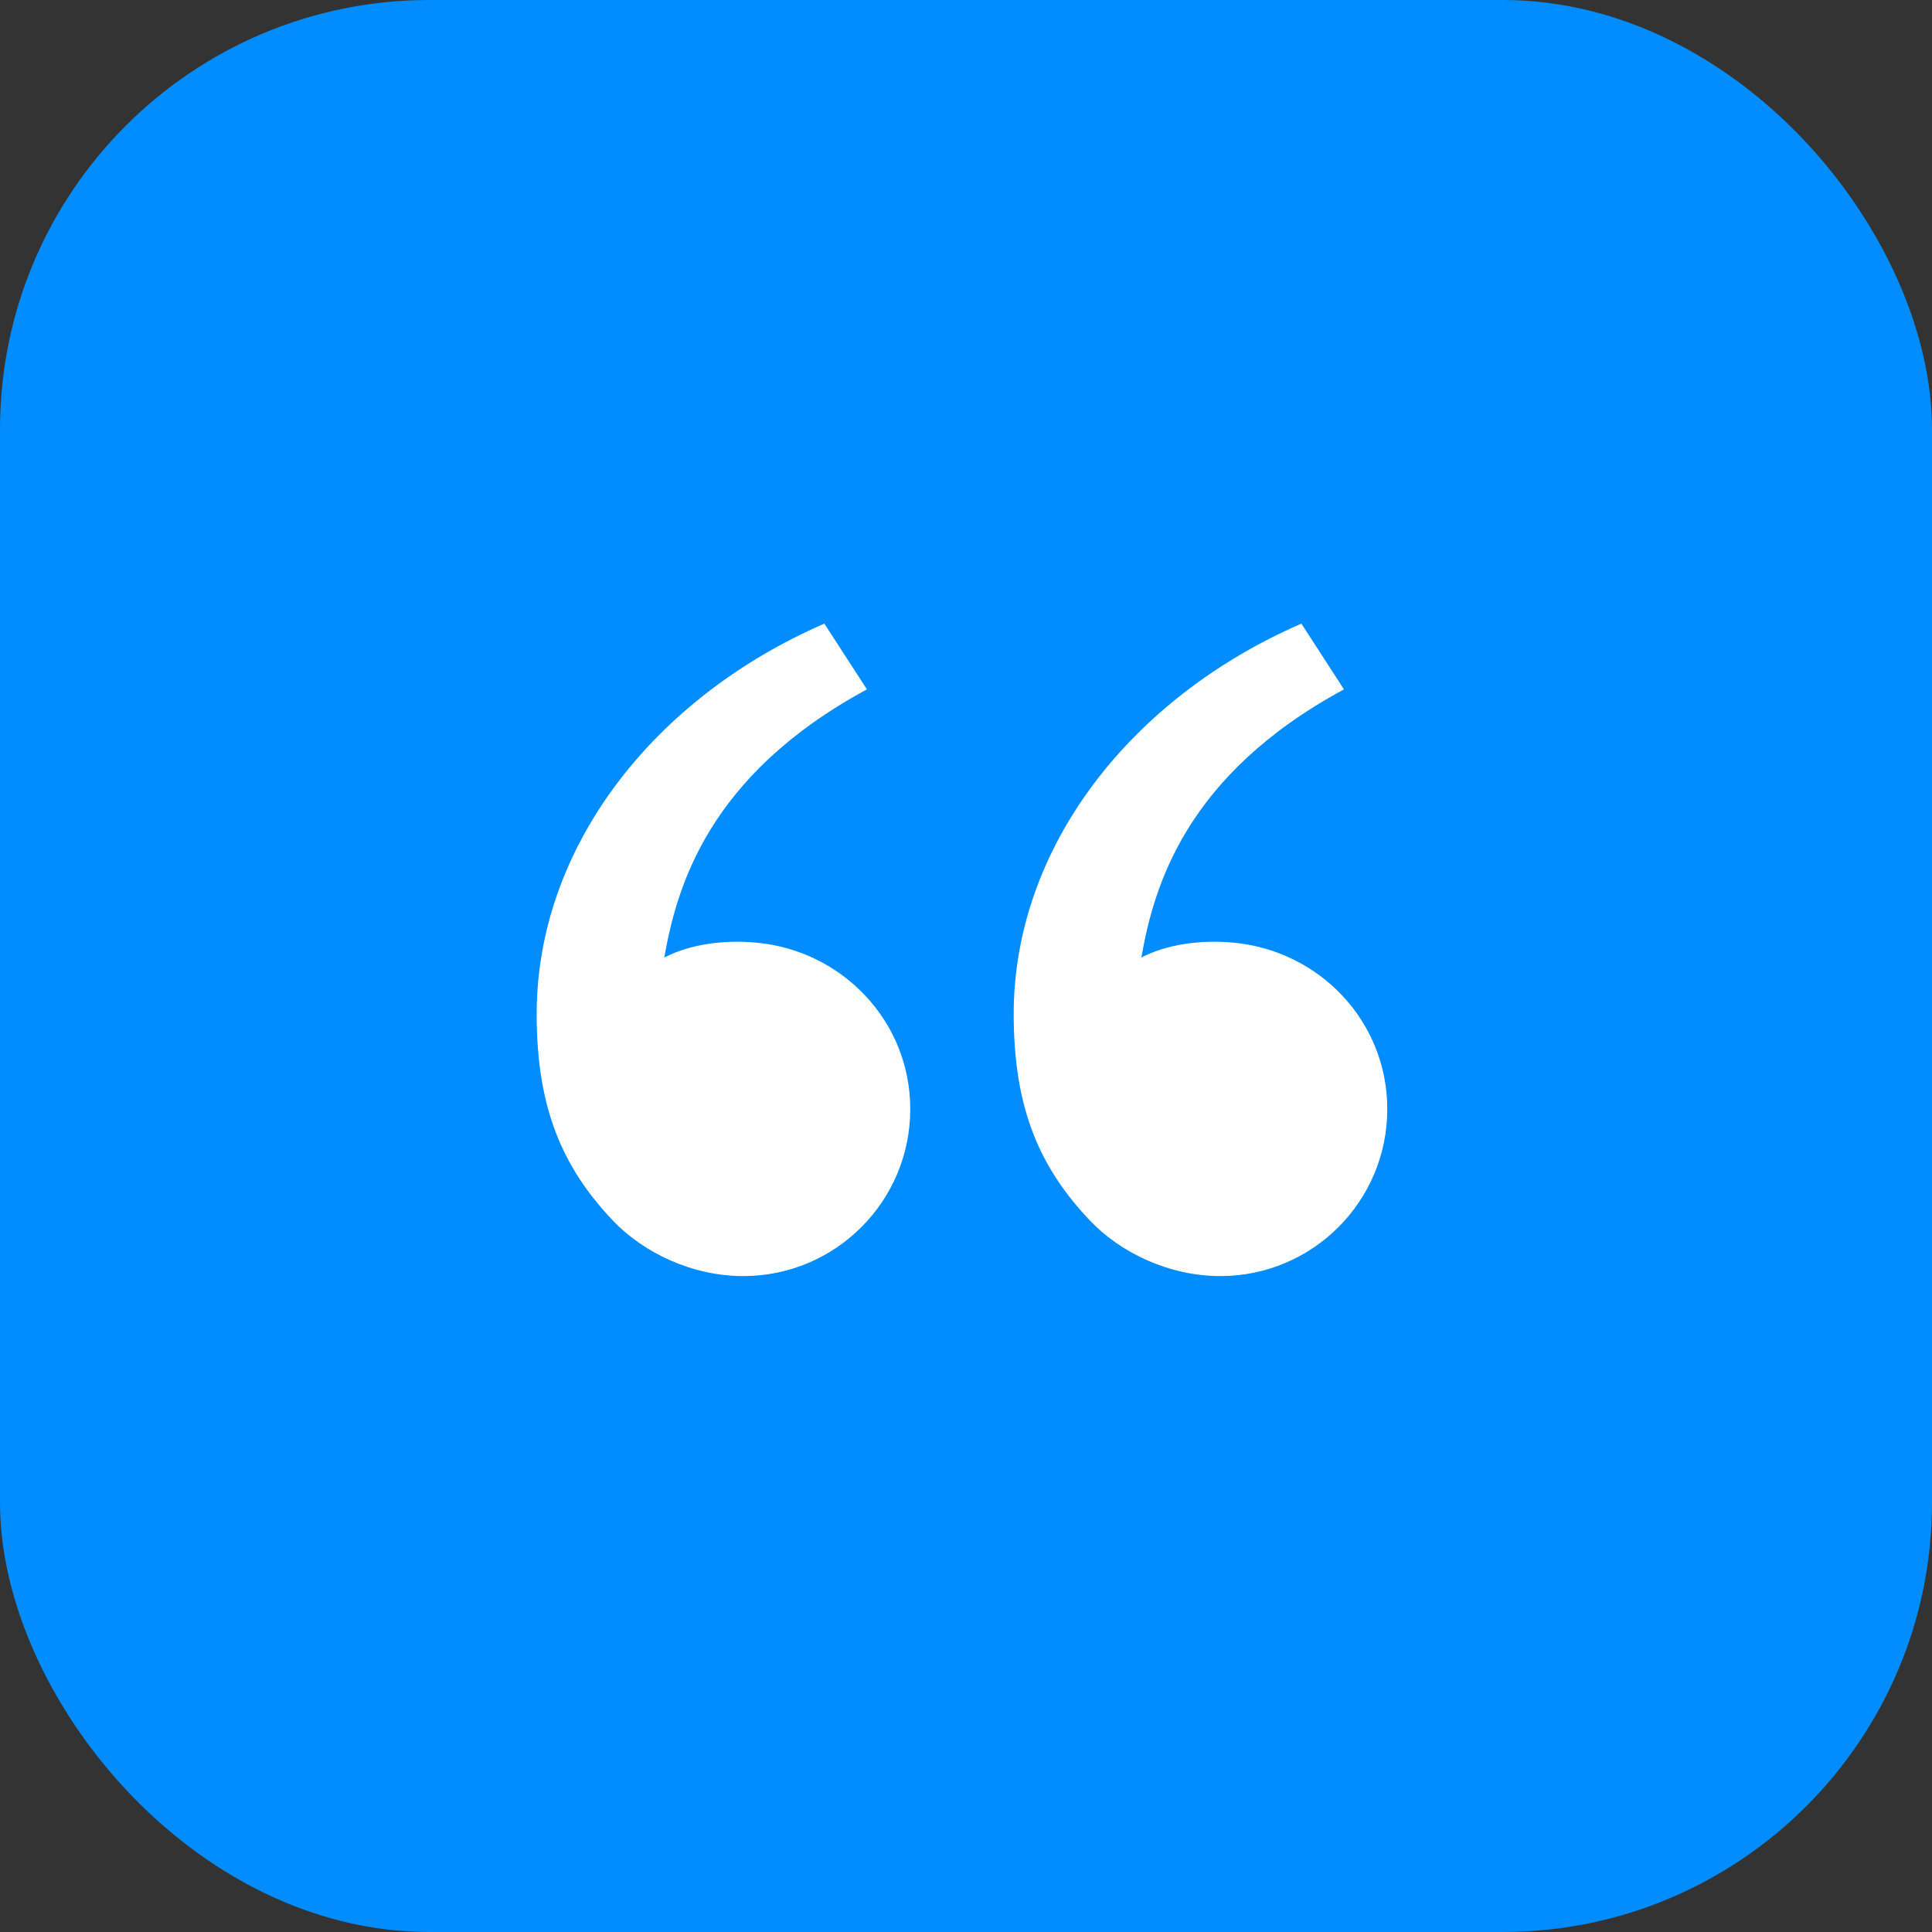
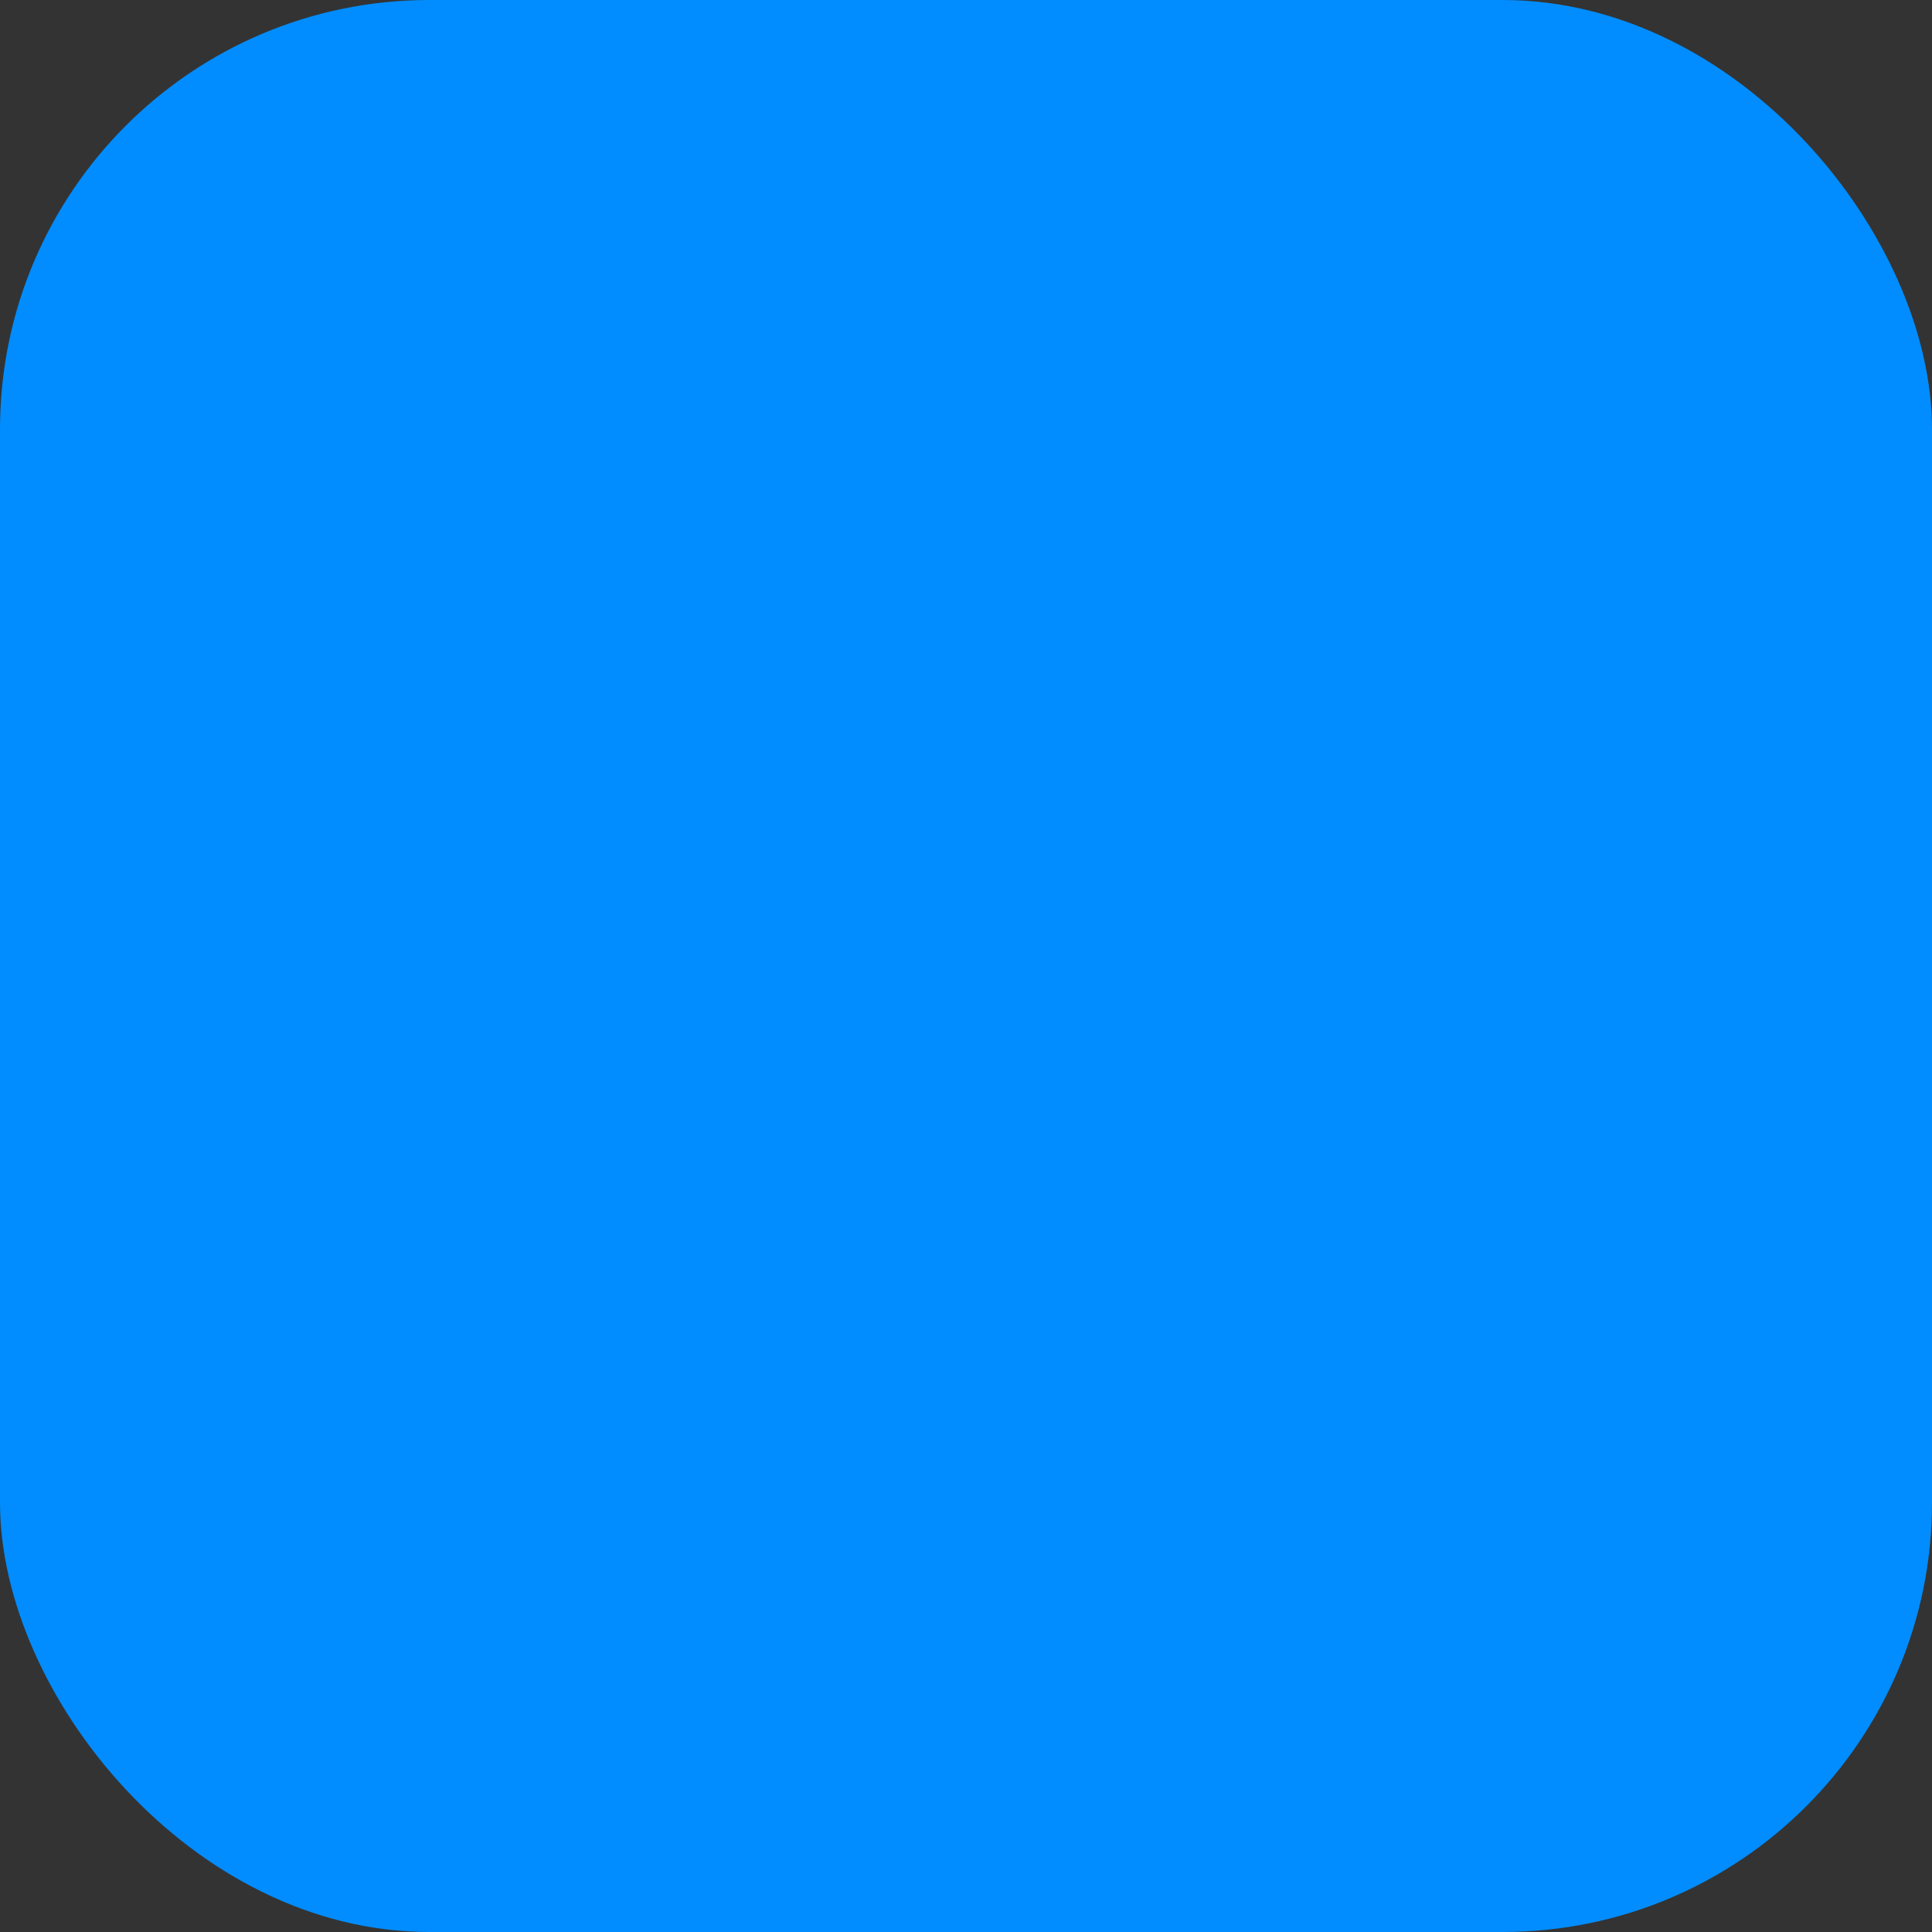
<svg xmlns="http://www.w3.org/2000/svg" width="54" height="54" viewBox="0 0 54 54" fill="none">
  <rect x="0" y="0" width="54" height="54" fill="#333333" stroke="none" />
  <rect width="54" height="54" rx="12" fill="#018DFF" />
-   <path d="M17.111 34.095C15.738 32.636 15 31 15 28.347C15 23.681 18.275 19.498 23.041 17.431L24.231 19.268C19.784 21.674 18.915 24.795 18.567 26.763C19.284 26.392 20.221 26.262 21.14 26.347C23.545 26.57 25.442 28.545 25.442 31C25.442 33.577 23.352 35.667 20.775 35.667C19.344 35.667 17.976 35.013 17.111 34.095ZM30.445 34.095C29.071 32.636 28.333 31 28.333 28.347C28.333 23.681 31.609 19.498 36.374 17.431L37.564 19.268C33.117 21.674 32.248 24.795 31.901 26.763C32.617 26.392 33.554 26.262 34.473 26.347C36.879 26.57 38.775 28.545 38.775 31C38.775 33.577 36.686 35.667 34.108 35.667C32.678 35.667 31.309 35.013 30.445 34.095Z" fill="white" />
</svg>